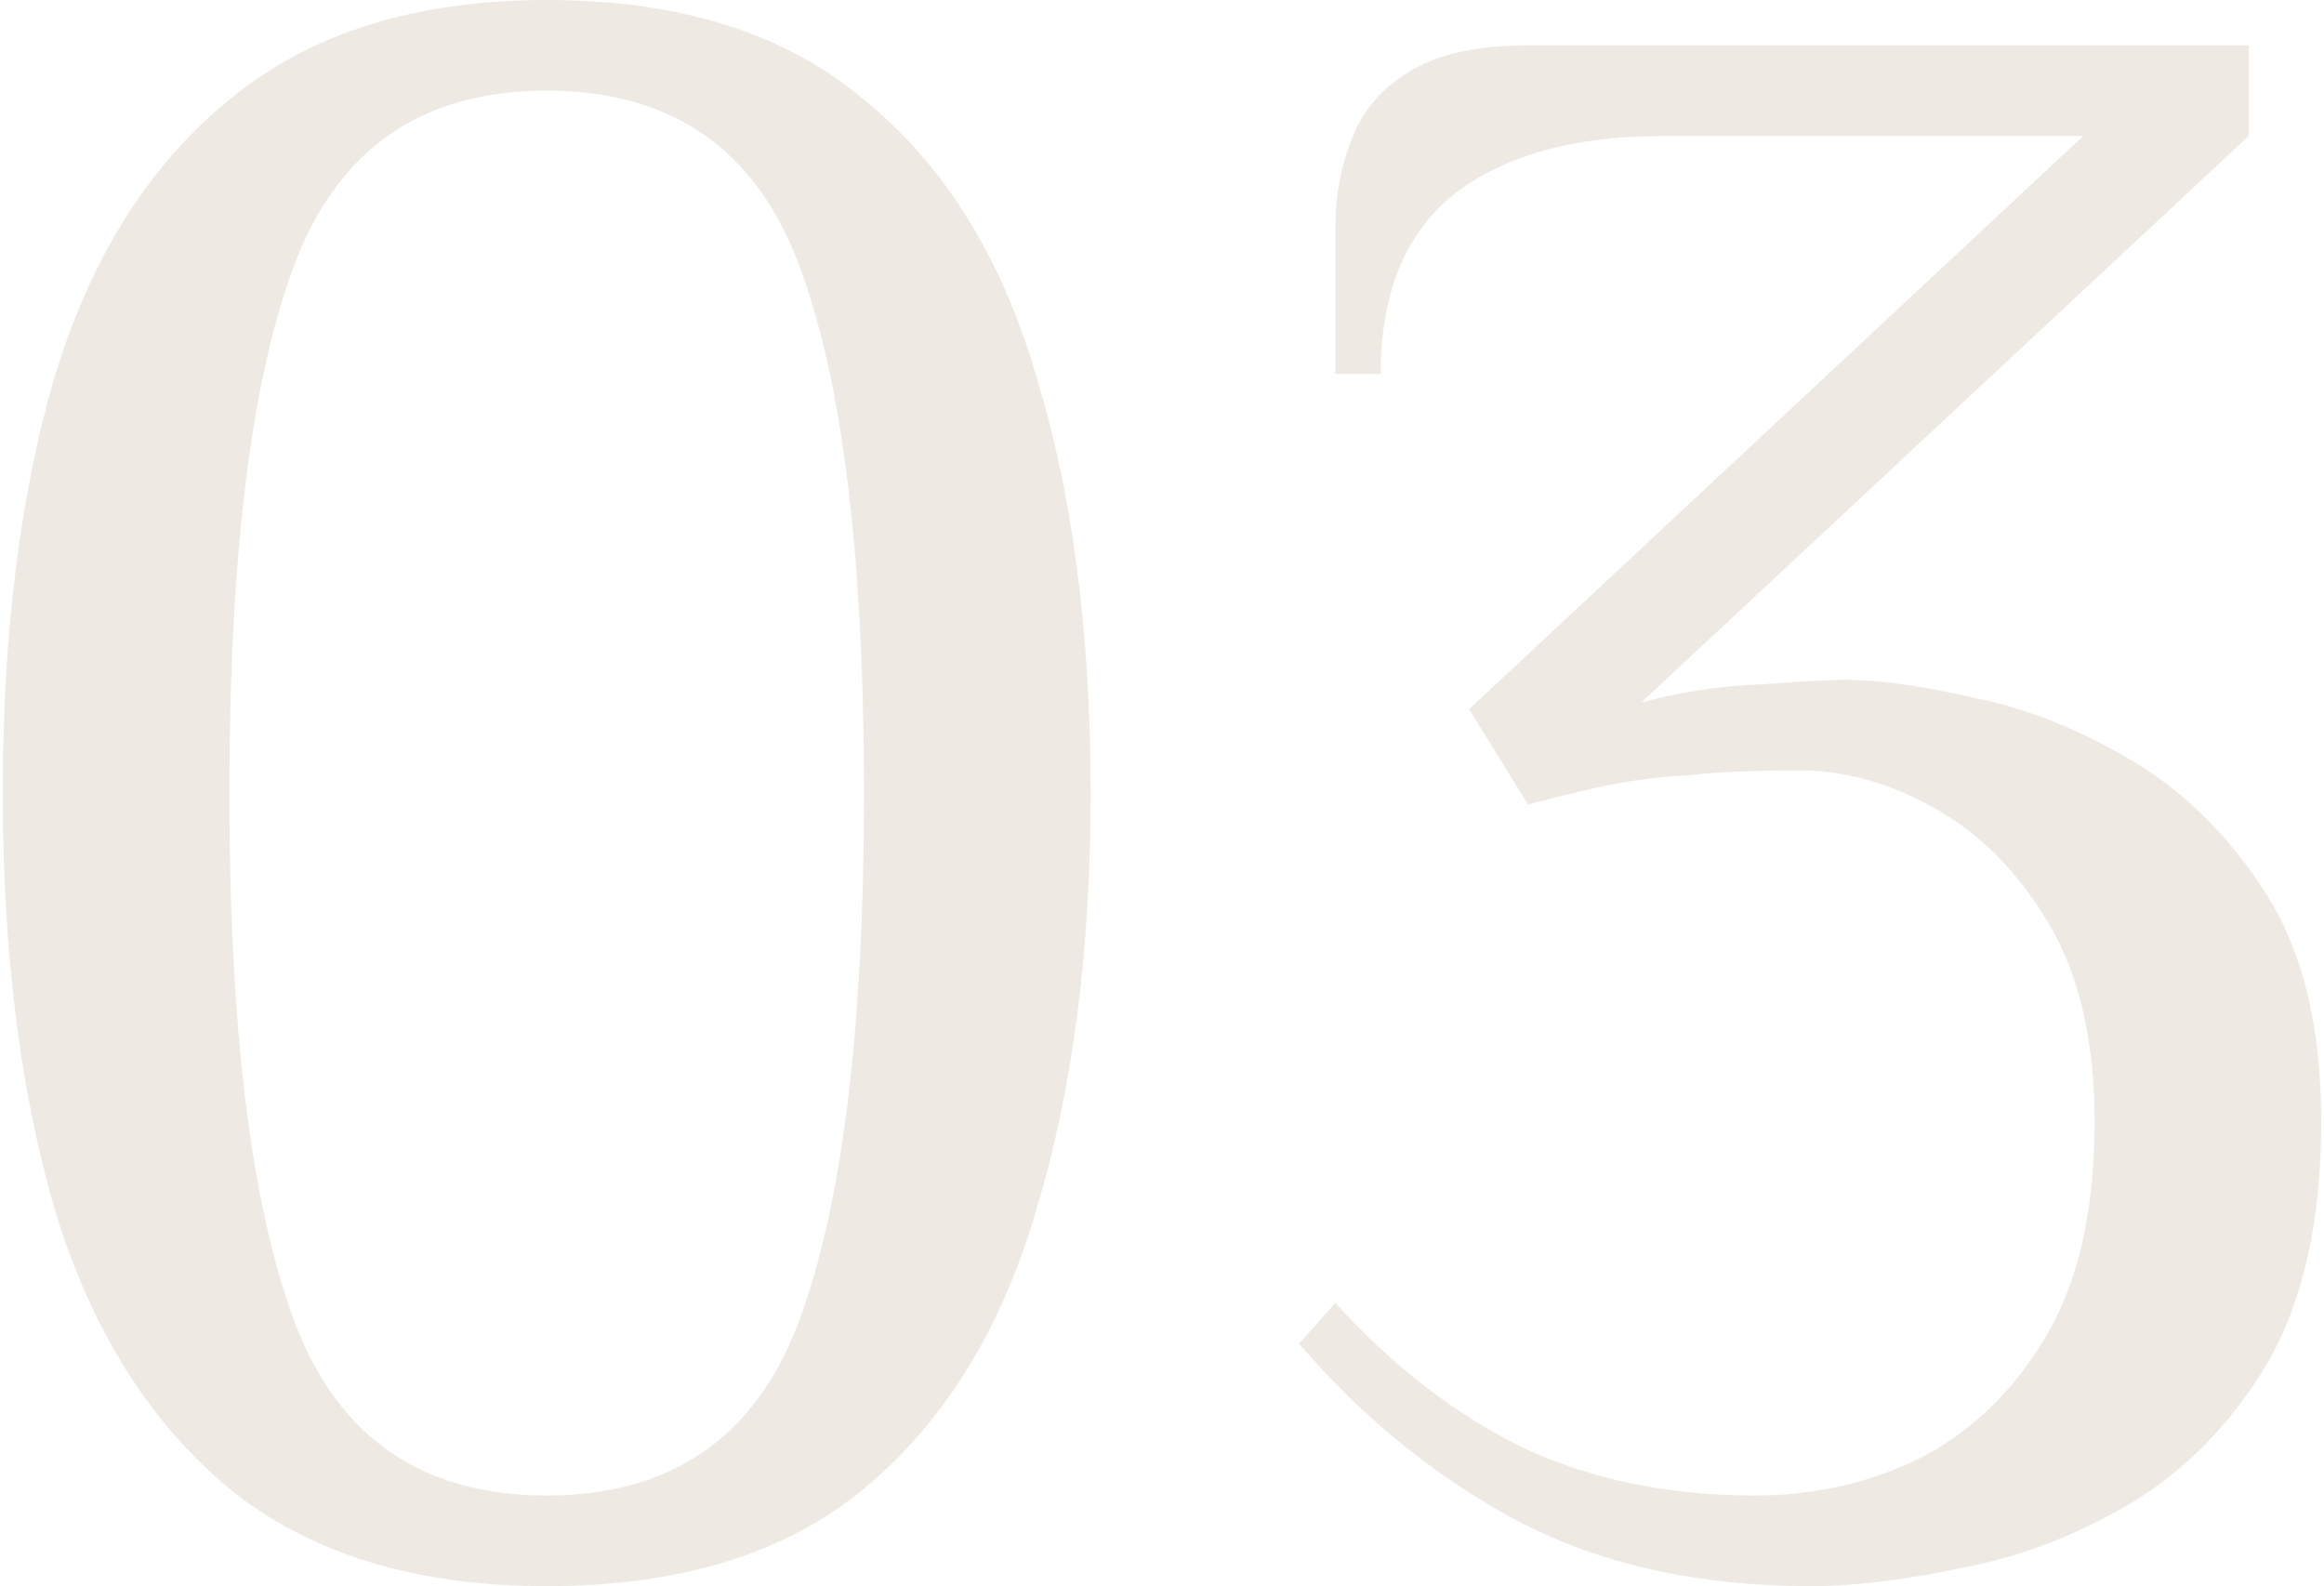
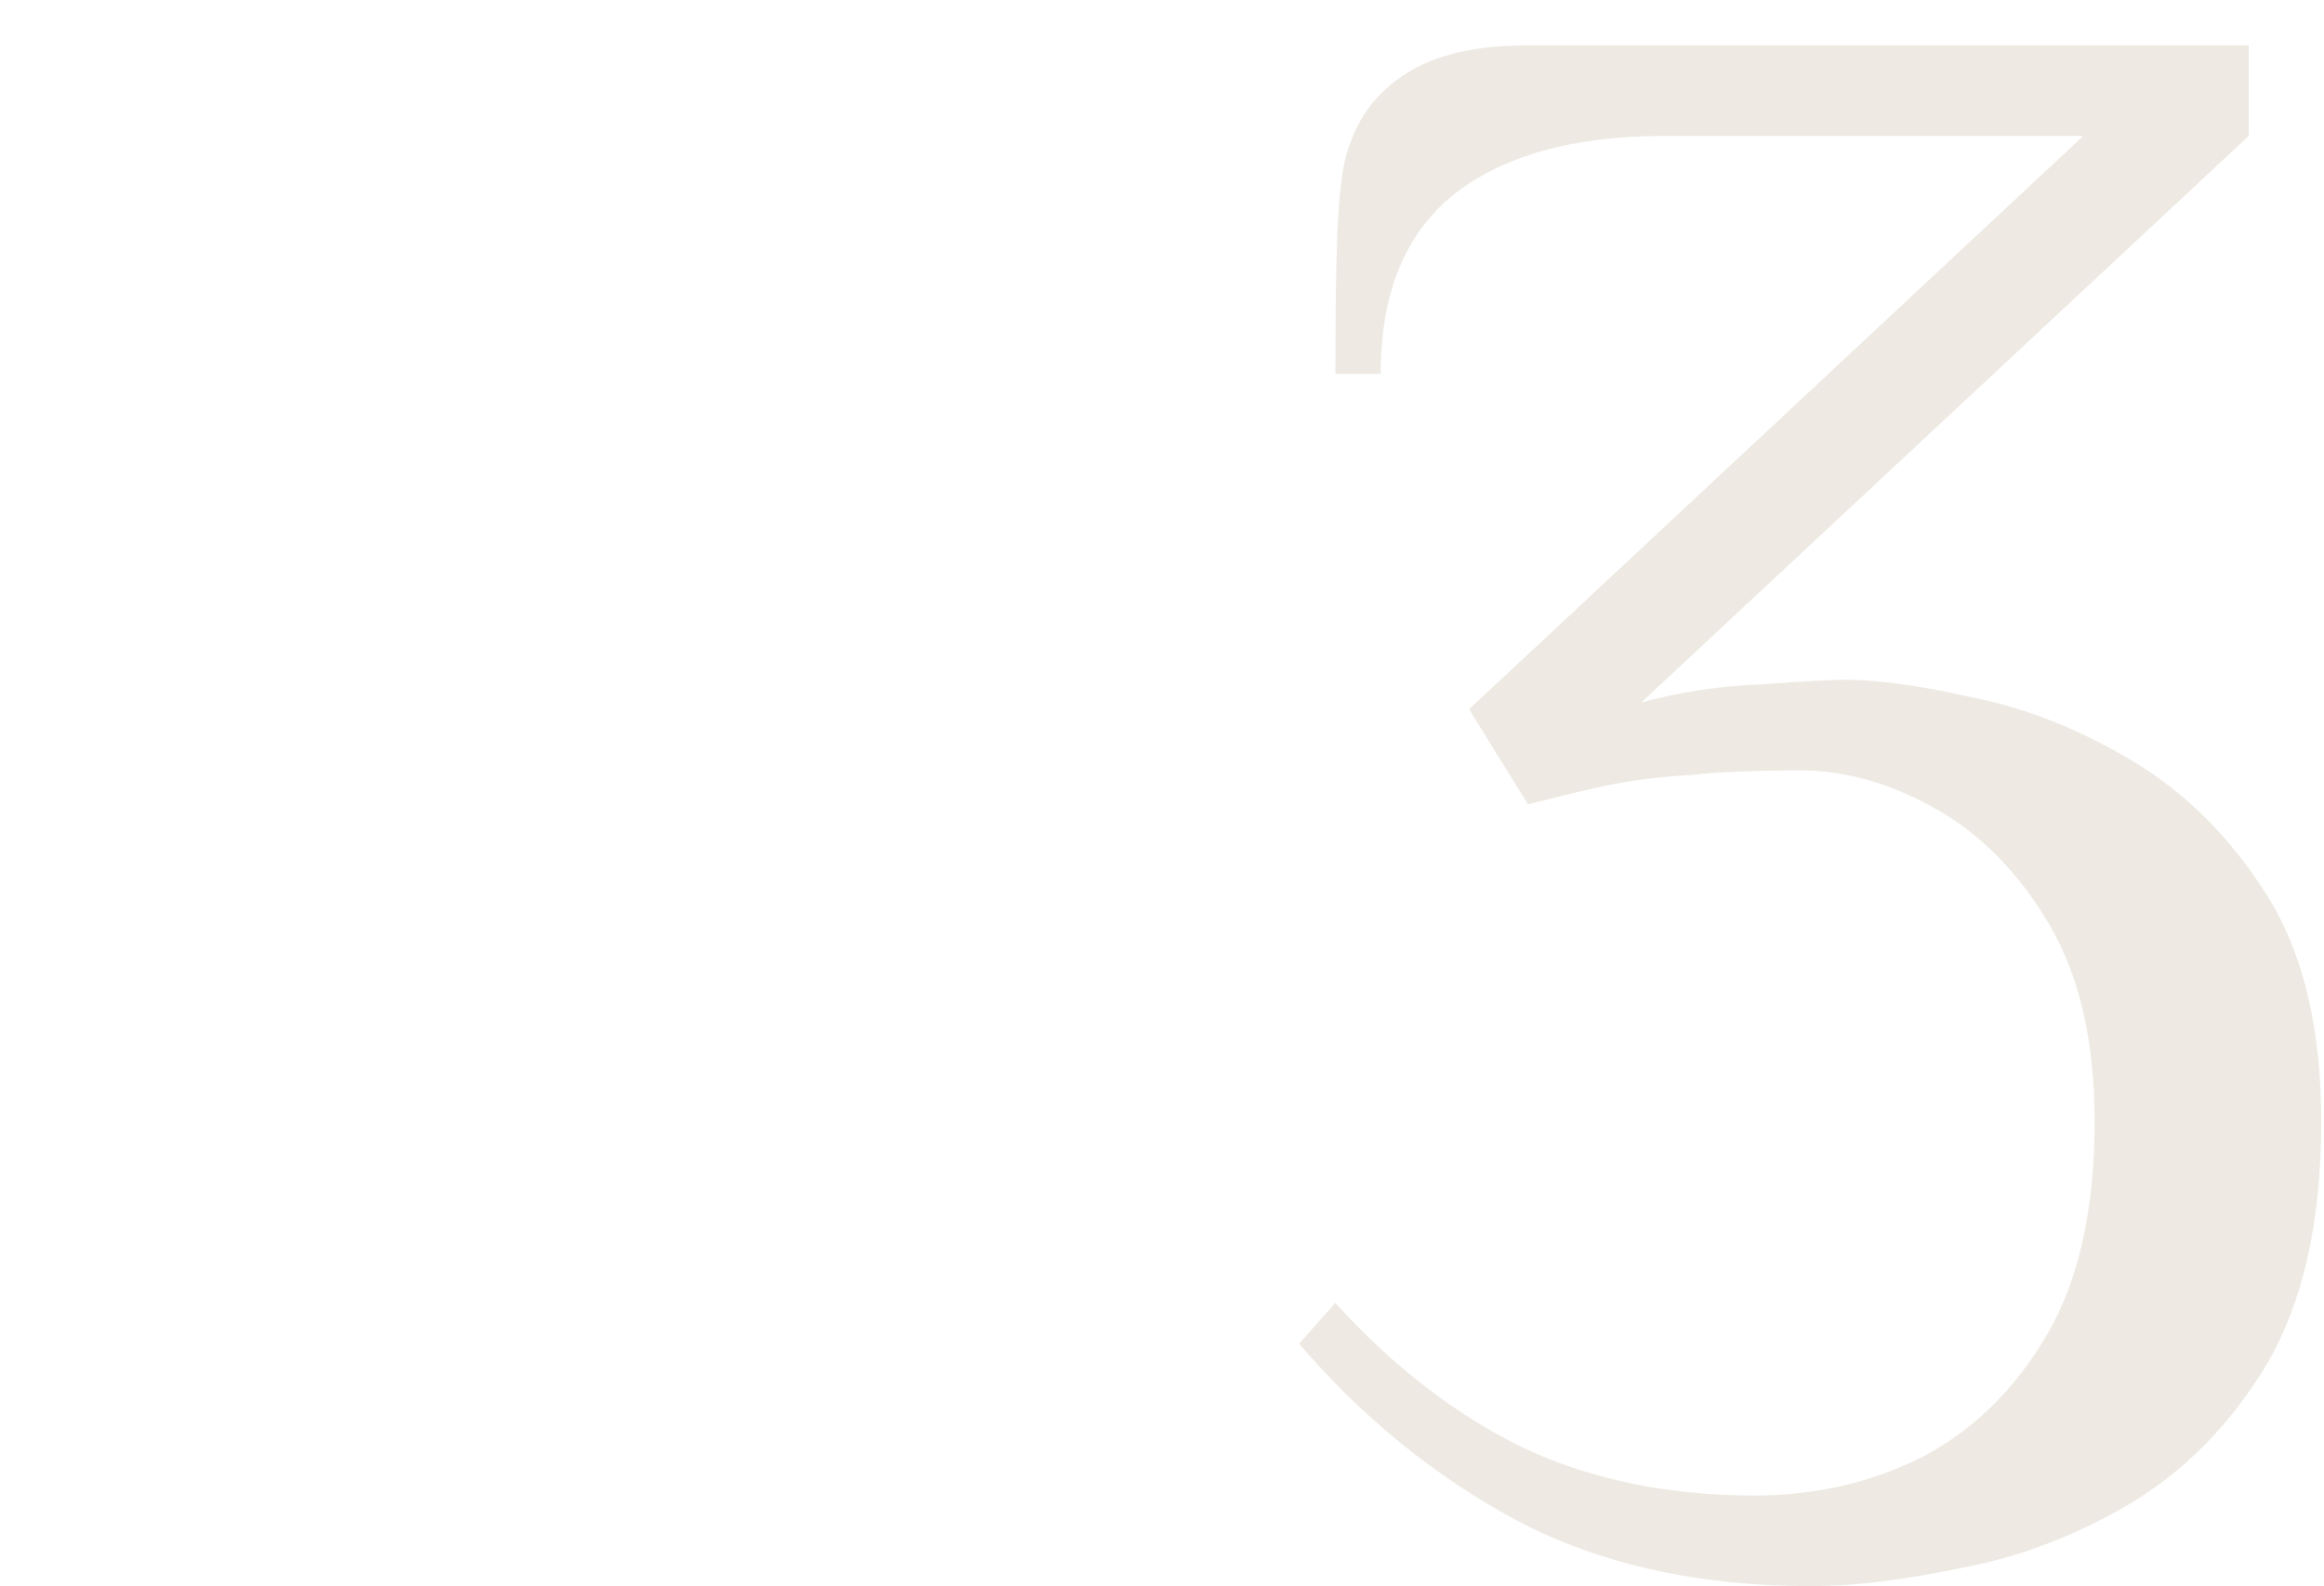
<svg xmlns="http://www.w3.org/2000/svg" width="422" height="288" viewBox="0 0 422 288" fill="none">
-   <path d="M99.27 288C75.4 288 56.195 282.103 41.654 270.309C27.113 258.24 16.55 241.371 9.965 219.703C3.655 198.034 0.5 172.8 0.5 144C0.5 114.926 3.655 89.691 9.965 68.297C16.55 46.629 27.113 29.897 41.654 18.103C56.195 6.034 75.4 0 99.27 0C123.414 0 142.619 6.034 156.886 18.103C171.427 29.897 181.852 46.629 188.163 68.297C194.747 89.691 198.04 114.926 198.04 144C198.04 172.8 194.747 198.034 188.163 219.703C181.852 241.371 171.427 258.24 156.886 270.309C142.619 282.103 123.414 288 99.27 288ZM99.27 271.543C121.767 271.543 136.994 261.12 144.951 240.274C152.907 219.154 156.886 187.063 156.886 144C156.886 100.663 152.907 68.571 144.951 47.726C136.994 26.88 121.767 16.457 99.27 16.457C76.772 16.457 61.545 26.88 53.589 47.726C45.632 68.571 41.654 100.663 41.654 144C41.654 187.063 45.632 219.154 53.589 240.274C61.545 261.12 76.772 271.543 99.27 271.543Z" fill="#D6CBB9" fill-opacity="0.4" />
-   <path d="M328.903 288C308.326 288 290.493 284.023 275.403 276.069C260.587 268.114 247.418 257.417 235.895 243.977L242.48 236.571C252.905 248.091 264.291 256.869 276.638 262.903C288.984 268.663 302.976 271.543 318.615 271.543C329.589 271.543 339.741 269.211 349.069 264.549C358.397 259.611 365.942 252.206 371.704 242.331C377.465 232.457 380.346 219.566 380.346 203.657C380.346 189.12 377.602 177.189 372.115 167.863C366.628 158.537 359.769 151.543 351.538 146.88C343.307 142.217 335.076 139.886 326.846 139.886C318.615 139.886 312.03 140.16 307.092 140.709C302.153 140.983 297.489 141.531 293.099 142.354C288.984 143.177 283.771 144.411 277.461 146.057L266.761 128.777L378.288 24.686H302.153C285.691 24.686 272.934 28.251 263.88 35.383C255.1 42.514 250.71 53.349 250.71 67.886H242.48V41.143C242.48 35.657 243.44 30.446 245.36 25.509C247.281 20.297 250.71 16.183 255.649 13.166C260.862 9.874 268.132 8.229 277.461 8.229H408.331V24.686L298.038 127.543C305.171 125.623 312.442 124.526 319.849 124.251C327.531 123.703 332.607 123.429 335.076 123.429C341.112 123.429 348.932 124.526 358.534 126.72C368.137 128.64 377.739 132.48 387.342 138.24C396.945 144 405.038 152.091 411.623 162.514C418.208 172.937 421.5 186.651 421.5 203.657C421.5 221.76 418.208 236.434 411.623 247.68C405.038 258.651 396.67 267.154 386.519 273.189C376.642 278.949 366.491 282.789 356.065 284.709C345.639 286.903 336.585 288 328.903 288Z" fill="#D6CBB9" fill-opacity="0.4" />
+   <path d="M328.903 288C308.326 288 290.493 284.023 275.403 276.069C260.587 268.114 247.418 257.417 235.895 243.977L242.48 236.571C252.905 248.091 264.291 256.869 276.638 262.903C288.984 268.663 302.976 271.543 318.615 271.543C329.589 271.543 339.741 269.211 349.069 264.549C358.397 259.611 365.942 252.206 371.704 242.331C377.465 232.457 380.346 219.566 380.346 203.657C380.346 189.12 377.602 177.189 372.115 167.863C366.628 158.537 359.769 151.543 351.538 146.88C343.307 142.217 335.076 139.886 326.846 139.886C318.615 139.886 312.03 140.16 307.092 140.709C302.153 140.983 297.489 141.531 293.099 142.354C288.984 143.177 283.771 144.411 277.461 146.057L266.761 128.777L378.288 24.686H302.153C285.691 24.686 272.934 28.251 263.88 35.383C255.1 42.514 250.71 53.349 250.71 67.886H242.48C242.48 35.657 243.44 30.446 245.36 25.509C247.281 20.297 250.71 16.183 255.649 13.166C260.862 9.874 268.132 8.229 277.461 8.229H408.331V24.686L298.038 127.543C305.171 125.623 312.442 124.526 319.849 124.251C327.531 123.703 332.607 123.429 335.076 123.429C341.112 123.429 348.932 124.526 358.534 126.72C368.137 128.64 377.739 132.48 387.342 138.24C396.945 144 405.038 152.091 411.623 162.514C418.208 172.937 421.5 186.651 421.5 203.657C421.5 221.76 418.208 236.434 411.623 247.68C405.038 258.651 396.67 267.154 386.519 273.189C376.642 278.949 366.491 282.789 356.065 284.709C345.639 286.903 336.585 288 328.903 288Z" fill="#D6CBB9" fill-opacity="0.4" />
</svg>